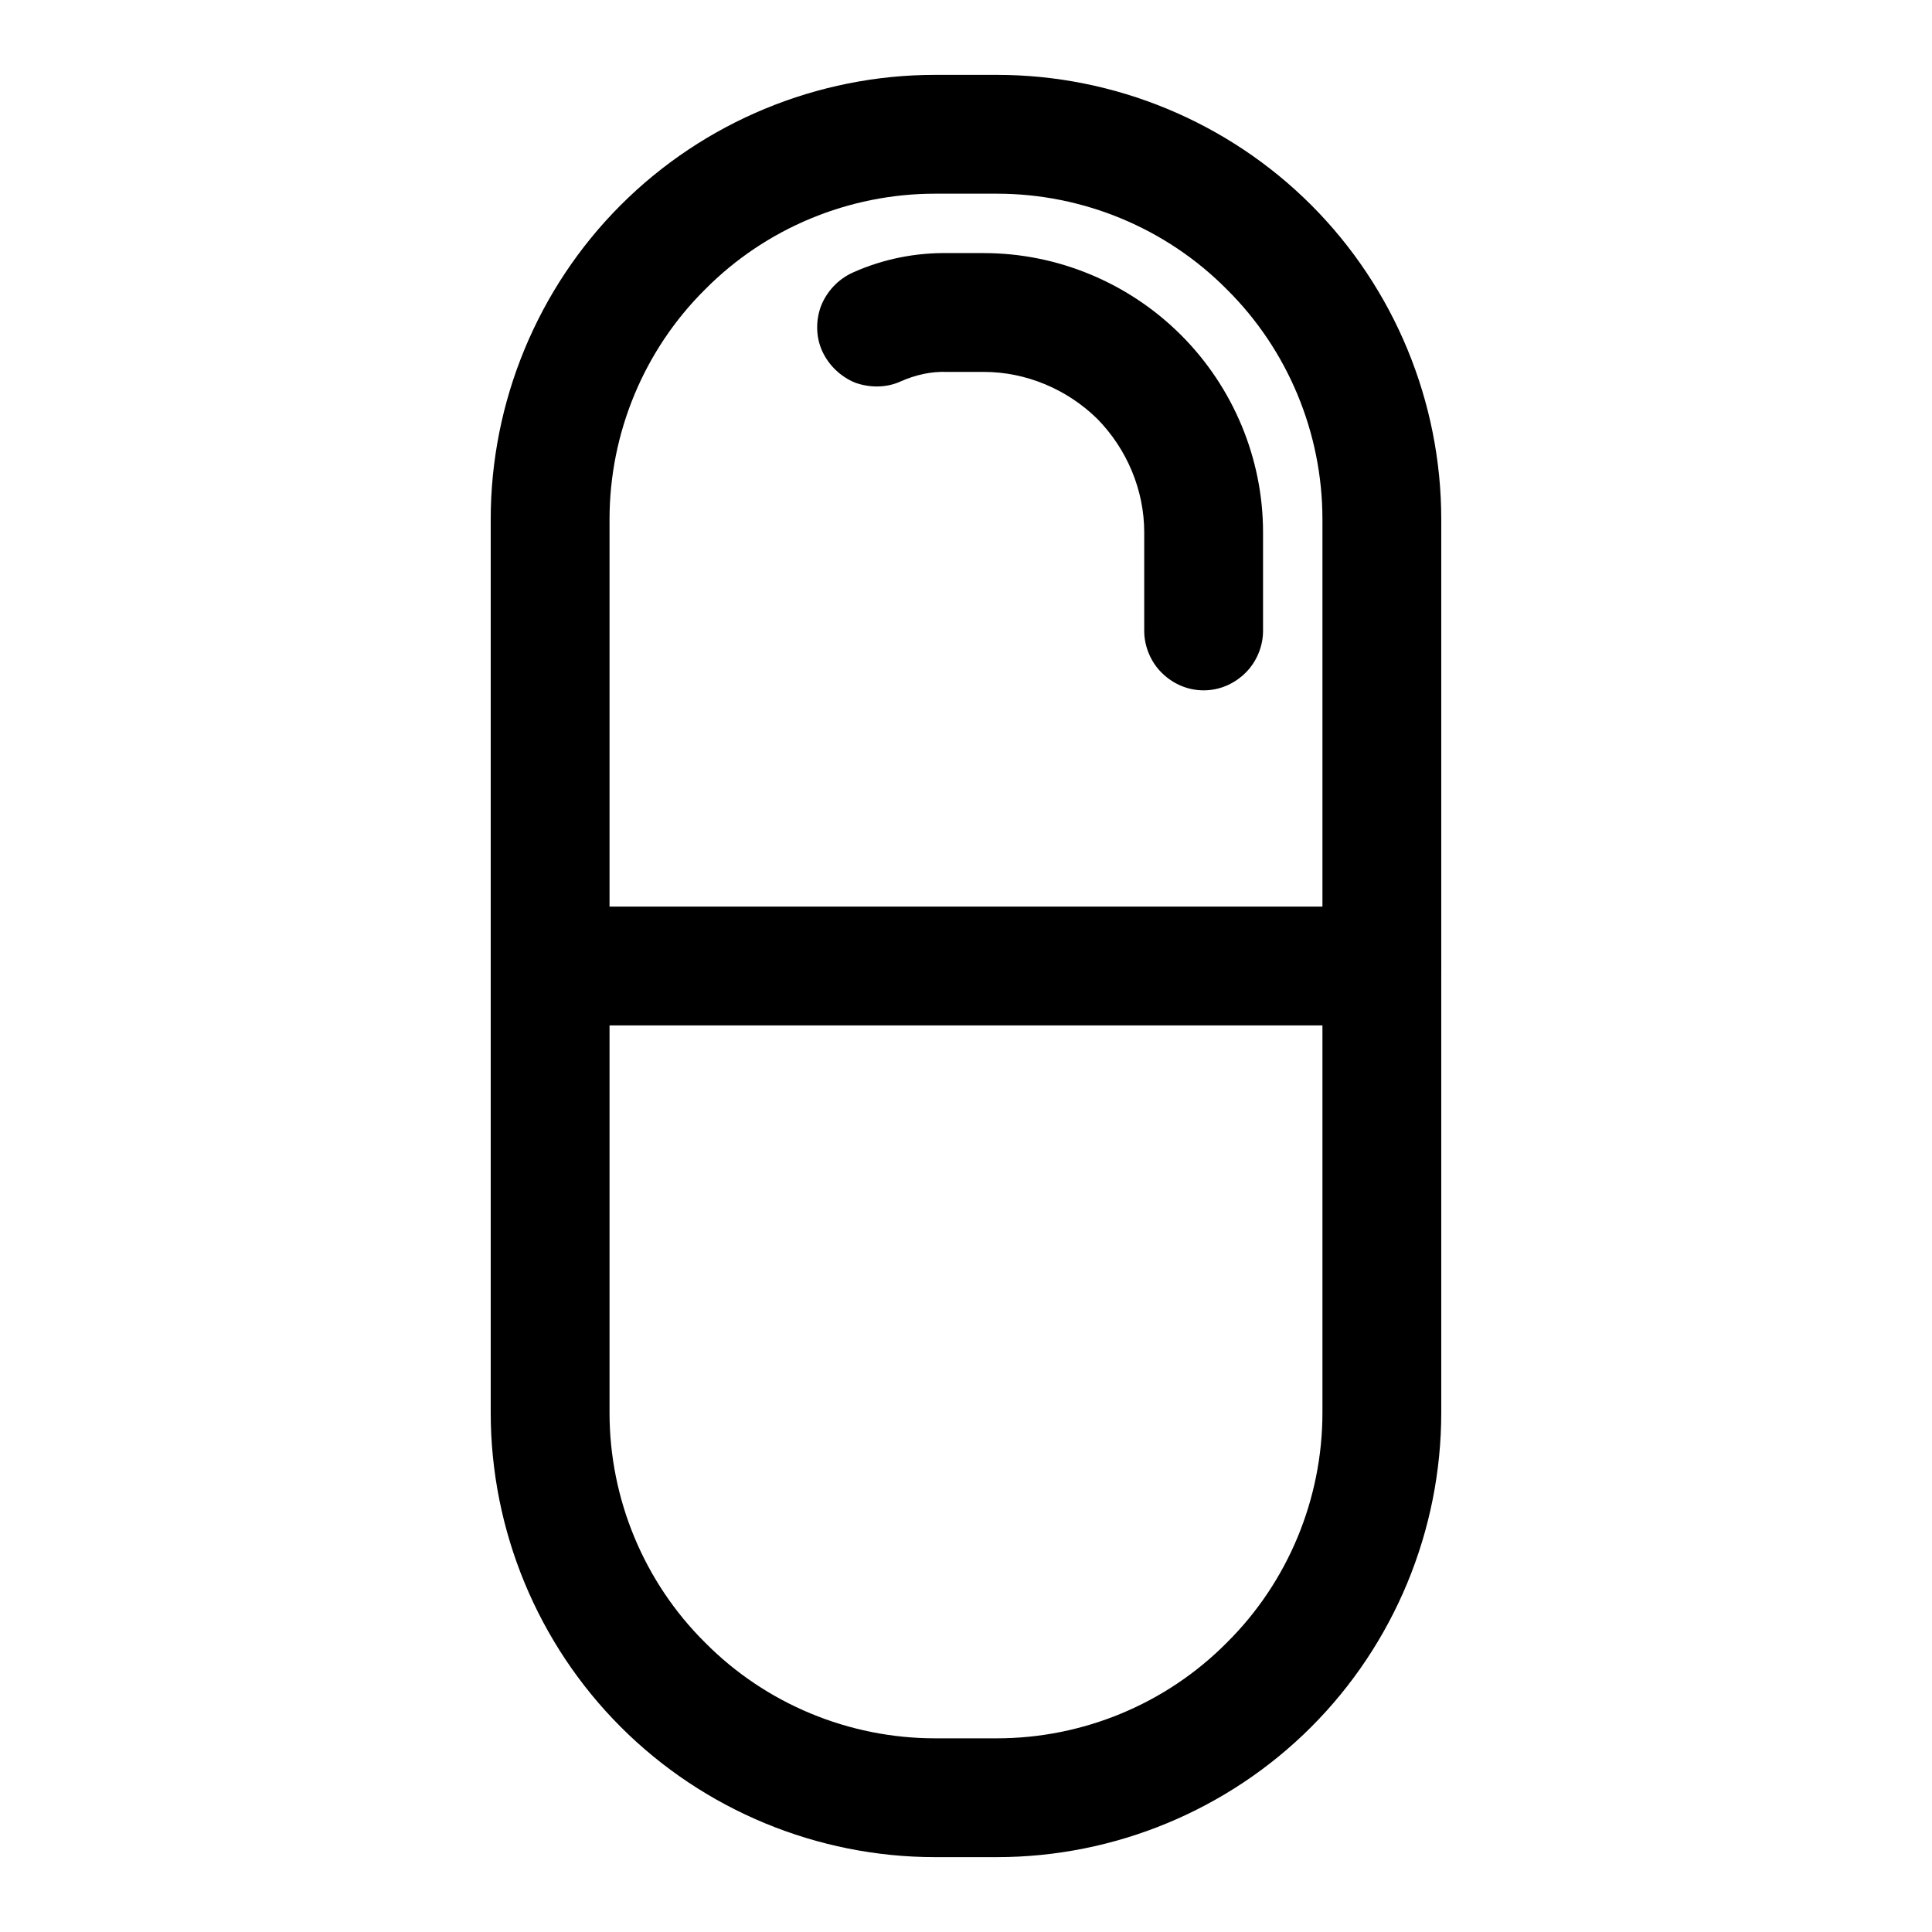
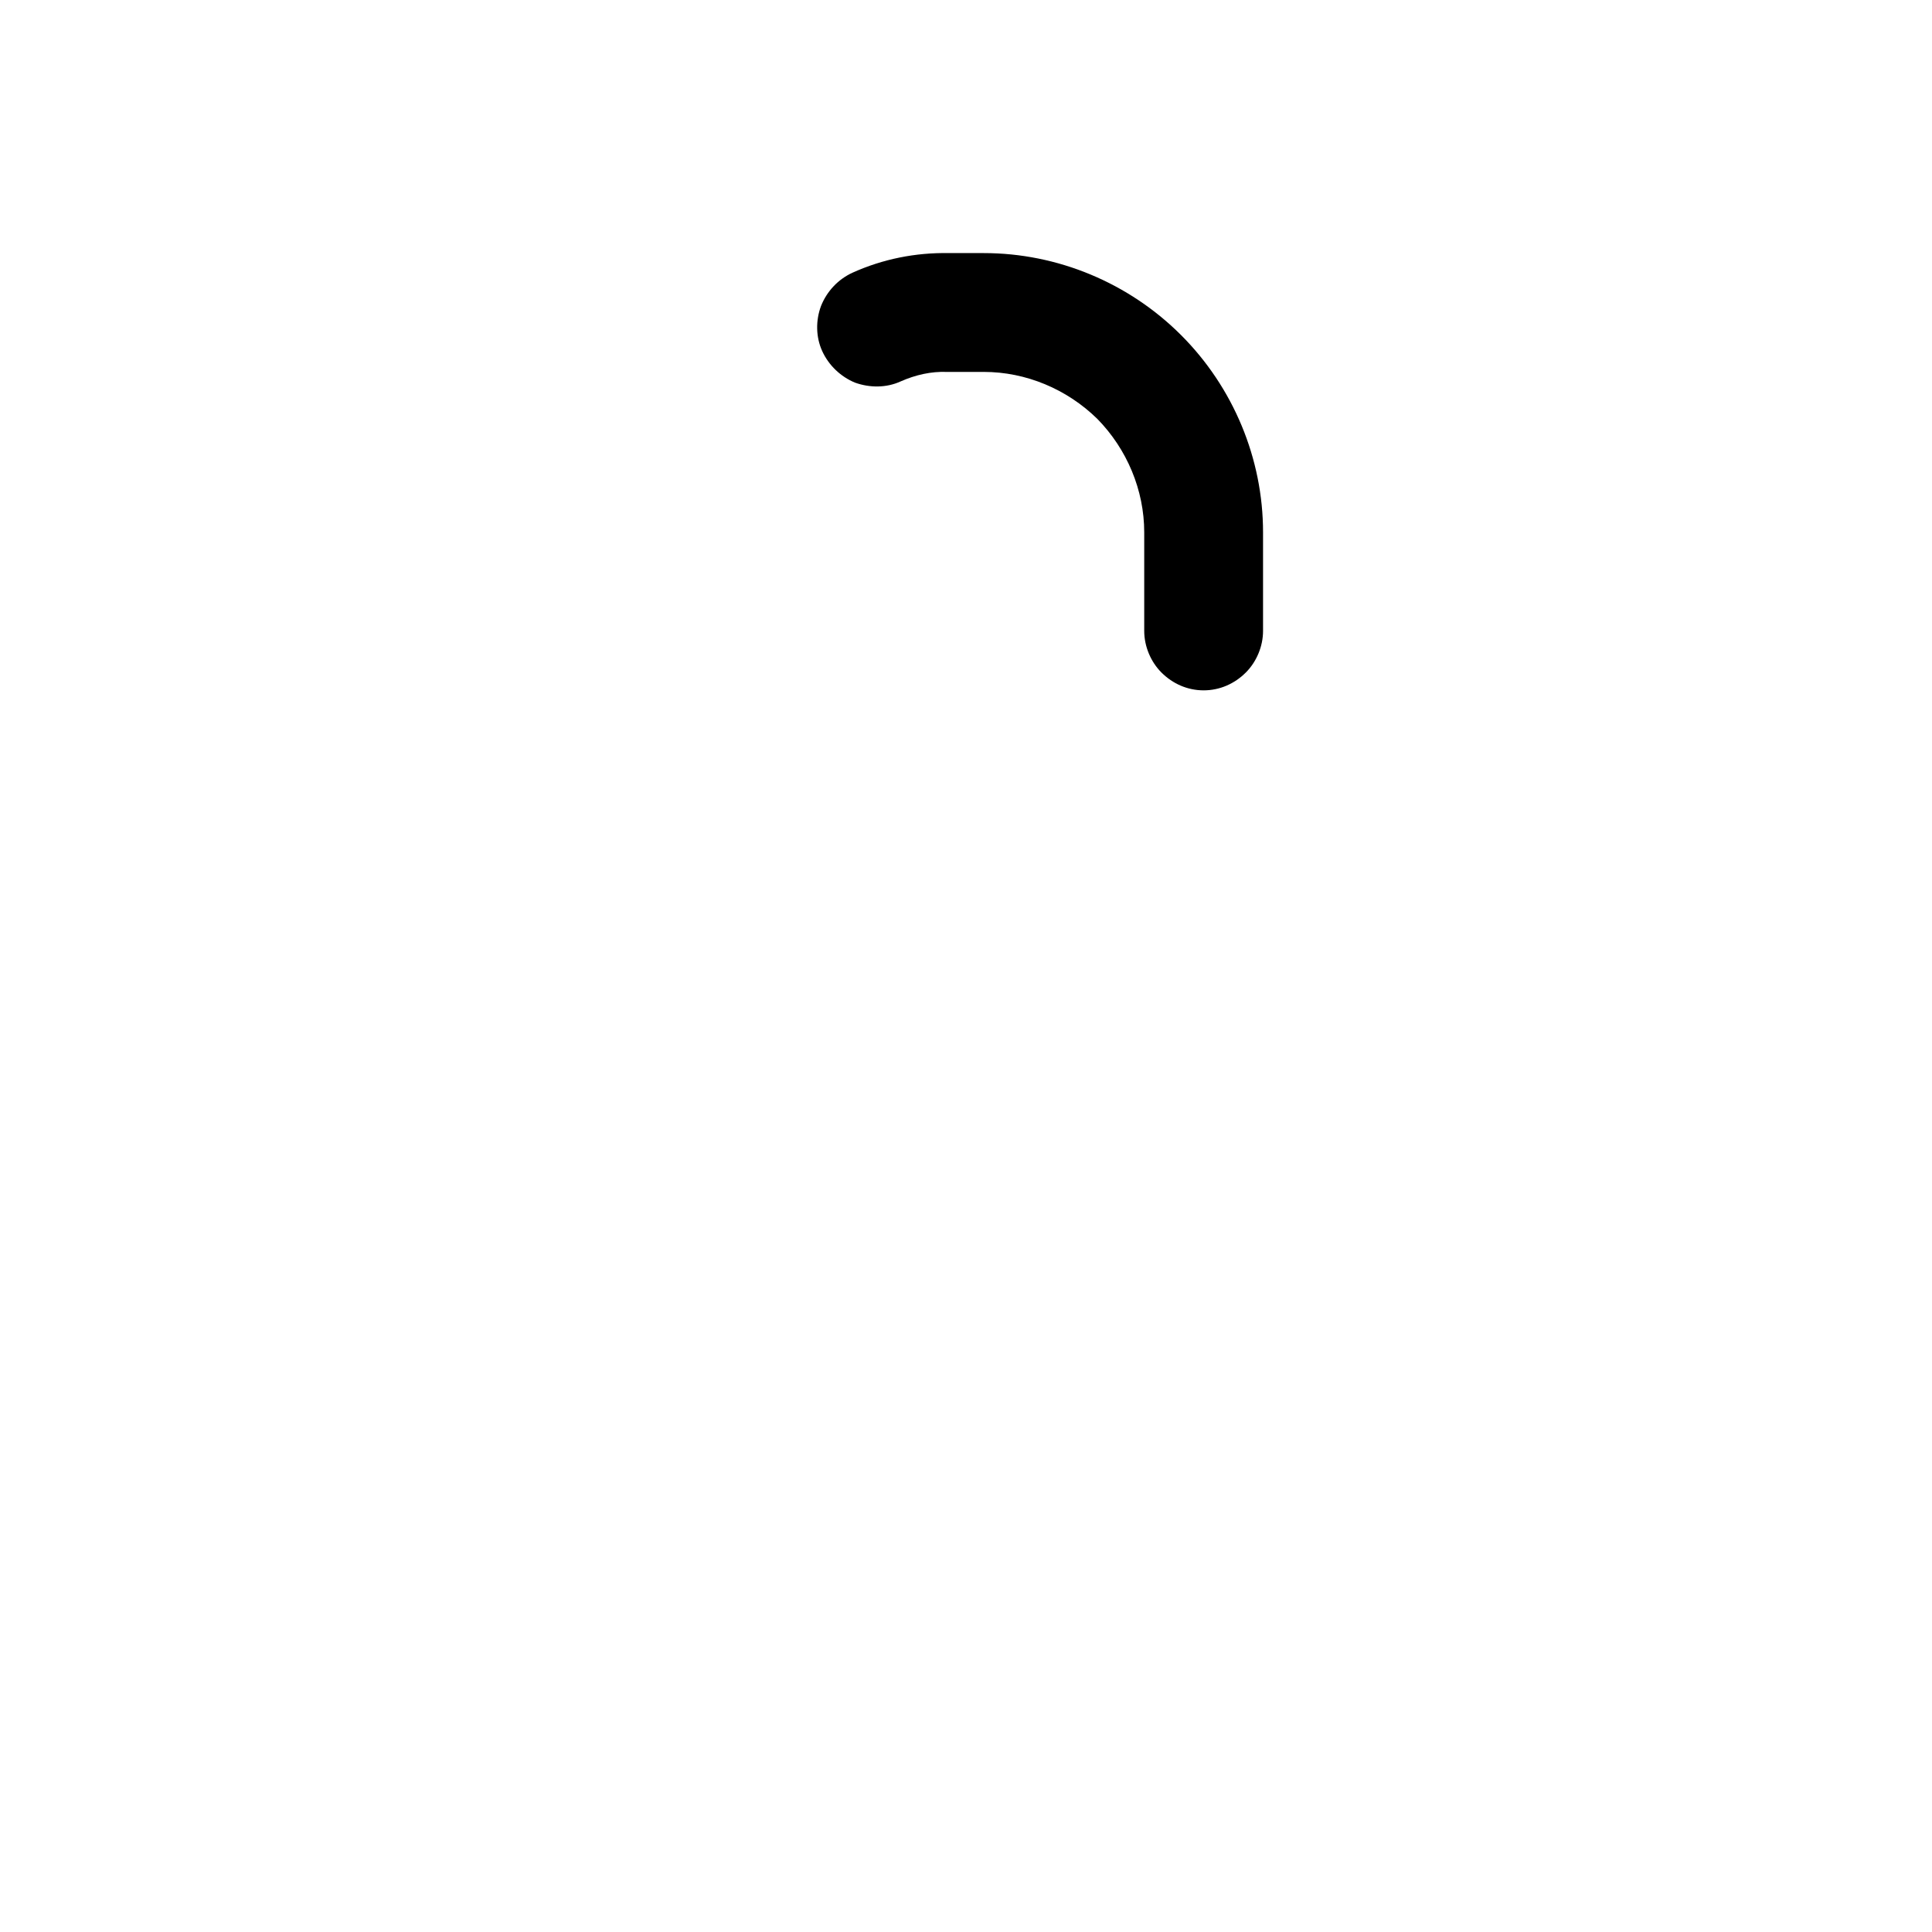
<svg xmlns="http://www.w3.org/2000/svg" fill="#000000" width="800px" height="800px" version="1.1" viewBox="144 144 512 512">
  <g>
-     <path d="m391.81 163.84h16.371c31.176 0 61.246 12.441 83.289 34.48 22.039 22.043 34.477 52.113 34.477 83.285v236.79c0 31.172-12.438 61.242-34.477 83.285-22.043 22.043-52.113 34.48-83.289 34.48h-16.371c-31.176 0-61.246-12.438-83.285-34.48-22.043-22.043-34.48-52.113-34.48-83.285v-236.79c0-31.172 12.438-61.242 34.48-83.285 22.039-22.039 52.109-34.48 83.285-34.48zm0 31.488h16.371c22.832 0 44.871 9.133 60.93 25.348 16.219 16.062 25.348 38.102 25.348 60.93v236.79c0 22.828-9.129 44.871-25.348 60.93-16.059 16.215-38.098 25.348-60.93 25.348h-16.371c-22.828 0-44.871-9.133-60.93-25.348-16.219-16.059-25.348-38.102-25.348-60.93v-236.79c0-22.828 9.129-44.867 25.348-60.93 16.059-16.215 38.102-25.348 60.93-25.348z" fill-rule="evenodd" />
-     <path d="m404.72 242.56h-9.449-0.312c-4.25-0.156-8.344 0.785-12.281 2.519-3.777 1.73-8.188 1.73-12.121 0.312-3.781-1.574-6.93-4.562-8.66-8.344-1.73-3.777-1.73-8.188-0.316-11.965 1.574-3.938 4.566-7.086 8.344-8.816 8.031-3.621 16.691-5.352 25.508-5.195h9.289c19.523 0 38.414 7.871 52.27 21.727 13.855 13.855 21.727 32.746 21.727 52.27v26.137c0 4.094-1.73 8.188-4.566 11.02-2.992 2.992-6.926 4.723-11.176 4.723-4.254 0-8.188-1.73-11.18-4.723-2.836-2.832-4.566-6.926-4.566-11.02v-26.137c0-11.176-4.566-22.043-12.438-30.07-8.031-7.871-18.895-12.438-30.07-12.438z" />
-     <path d="m289.79 415.74c-4.25 0-8.188-1.73-11.176-4.566-2.836-2.992-4.566-6.926-4.566-11.176 0-4.254 1.73-8.188 4.566-11.18 2.988-2.836 6.926-4.566 11.176-4.566h220.42c4.25 0 8.188 1.73 11.18 4.566 2.832 2.992 4.562 6.926 4.562 11.18 0 4.25-1.73 8.184-4.562 11.176-2.992 2.836-6.93 4.566-11.18 4.566z" />
+     <path d="m404.72 242.56h-9.449-0.312c-4.25-0.156-8.344 0.785-12.281 2.519-3.777 1.73-8.188 1.73-12.121 0.312-3.781-1.574-6.93-4.562-8.66-8.344-1.73-3.777-1.73-8.188-0.316-11.965 1.574-3.938 4.566-7.086 8.344-8.816 8.031-3.621 16.691-5.352 25.508-5.195h9.289c19.523 0 38.414 7.871 52.27 21.727 13.855 13.855 21.727 32.746 21.727 52.27v26.137c0 4.094-1.73 8.188-4.566 11.02-2.992 2.992-6.926 4.723-11.176 4.723-4.254 0-8.188-1.73-11.18-4.723-2.836-2.832-4.566-6.926-4.566-11.02v-26.137c0-11.176-4.566-22.043-12.438-30.07-8.031-7.871-18.895-12.438-30.07-12.438" />
  </g>
</svg>